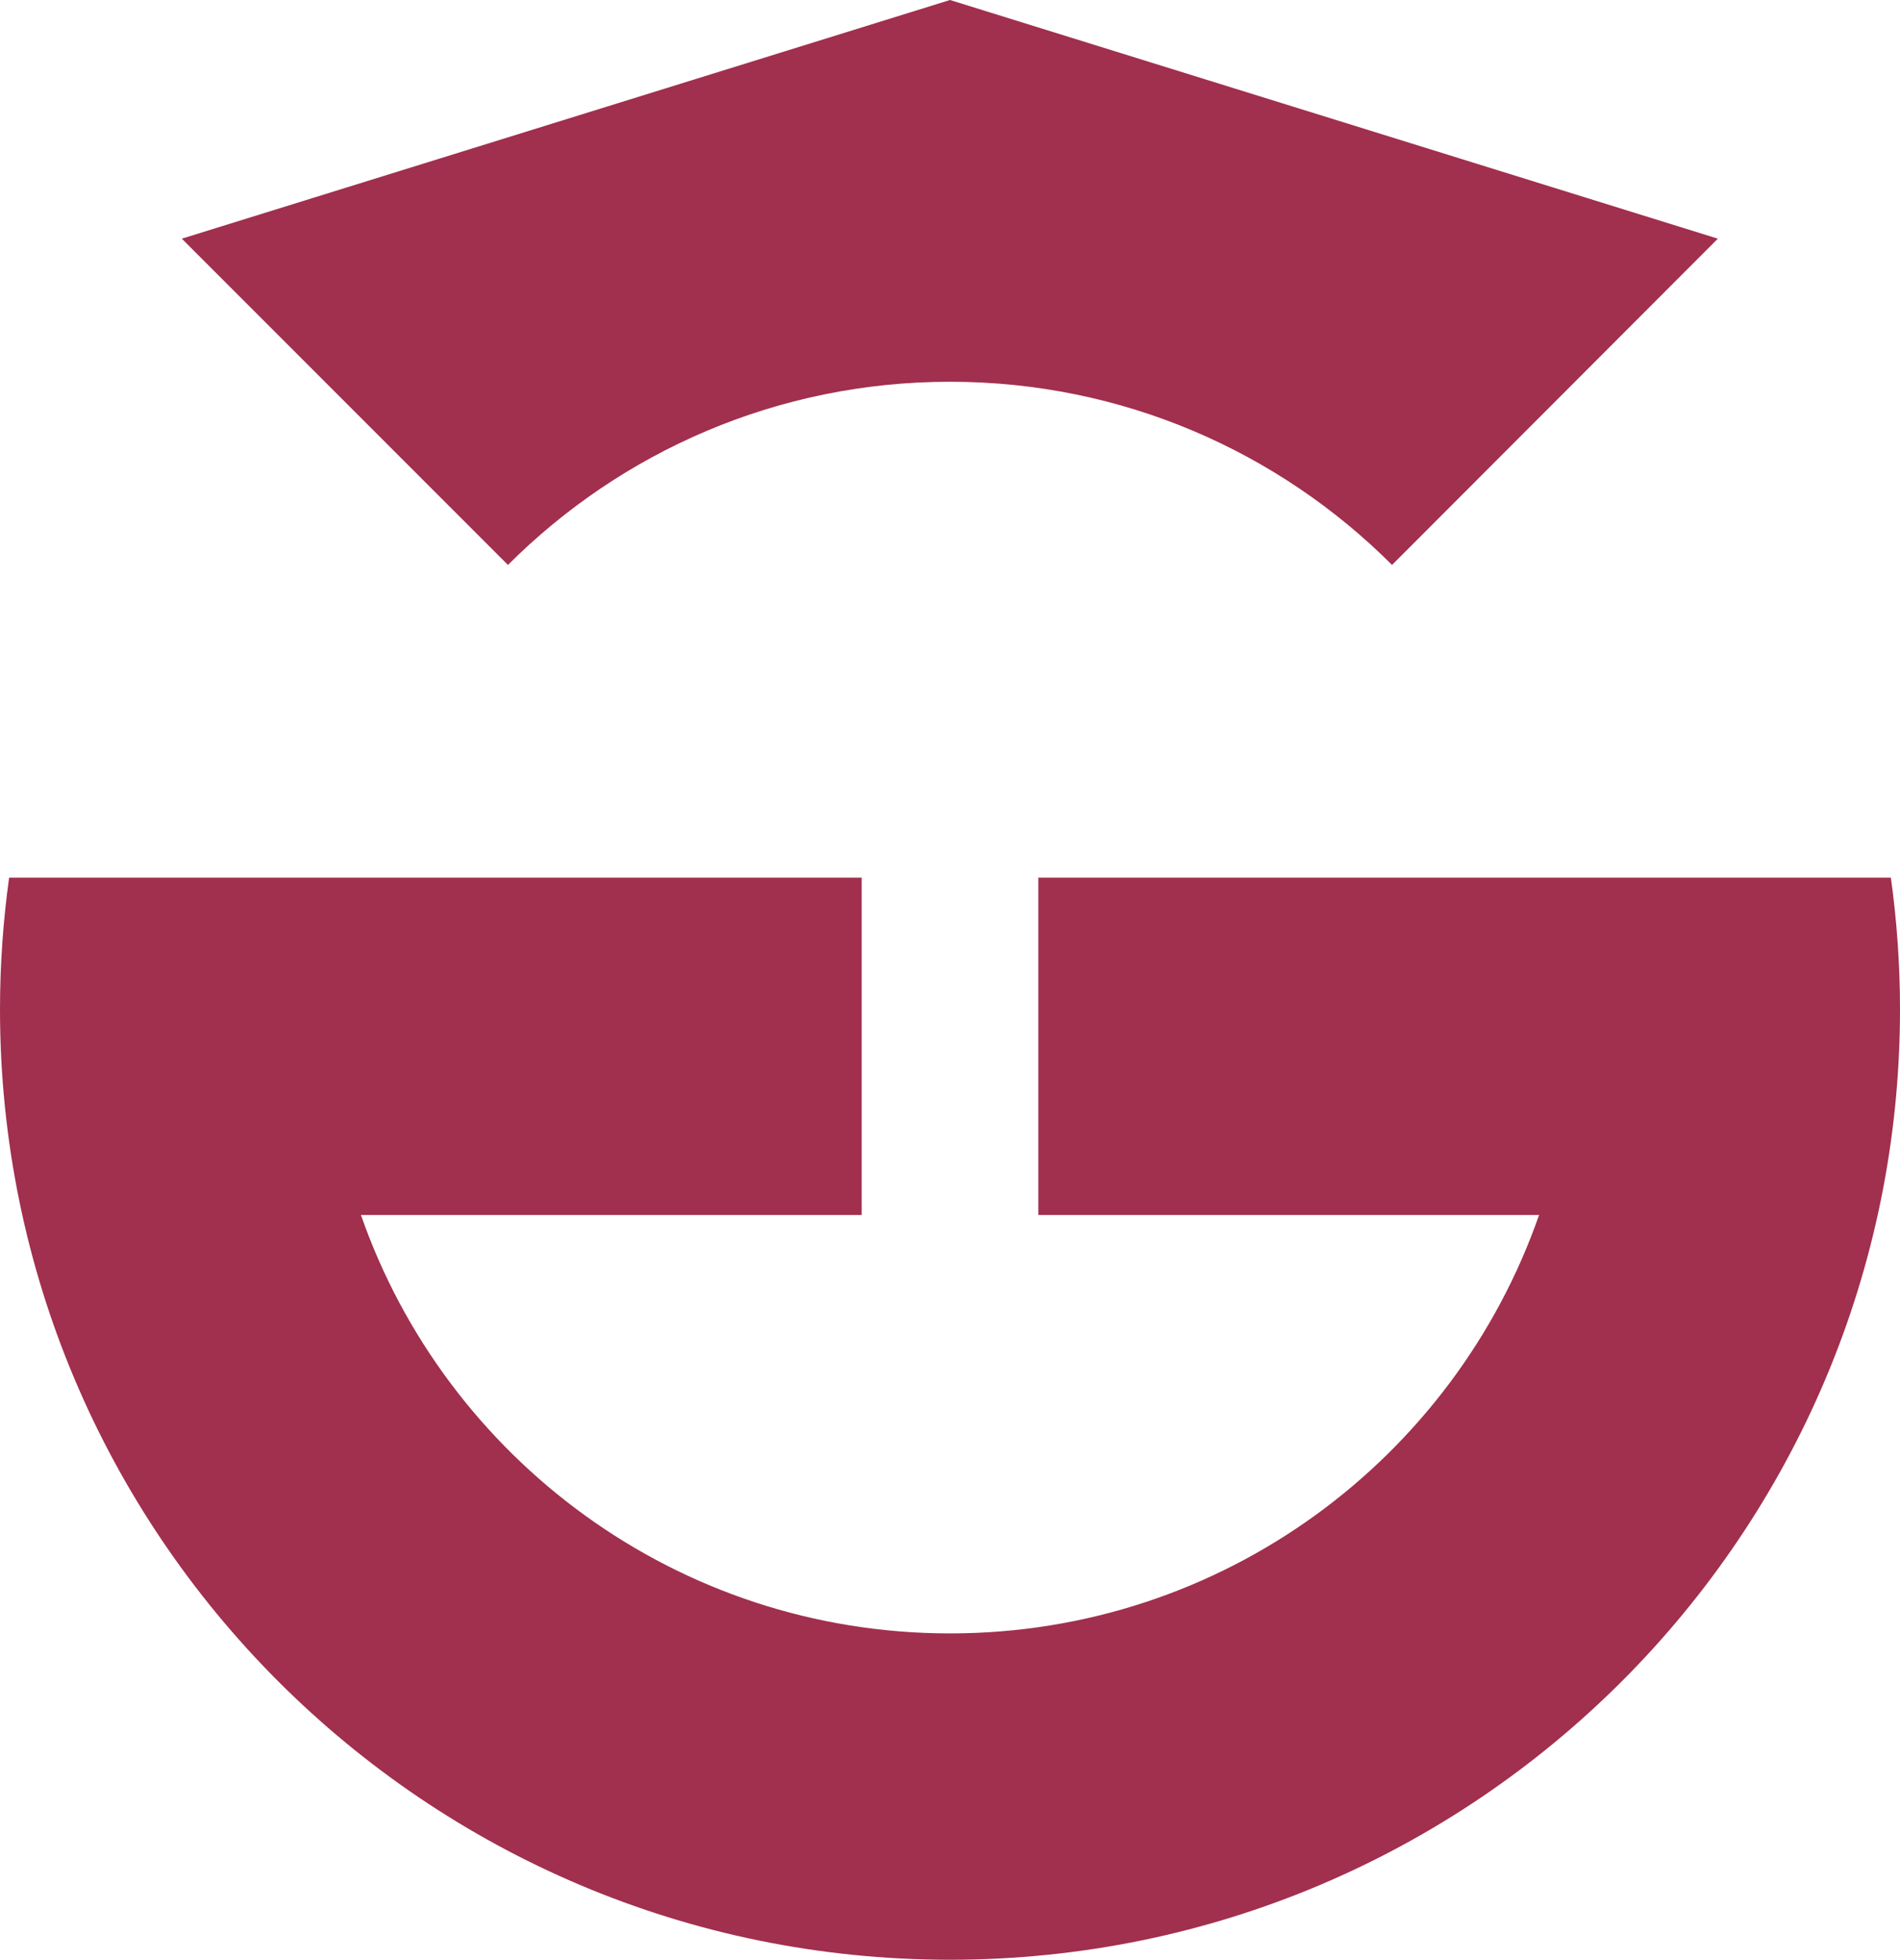
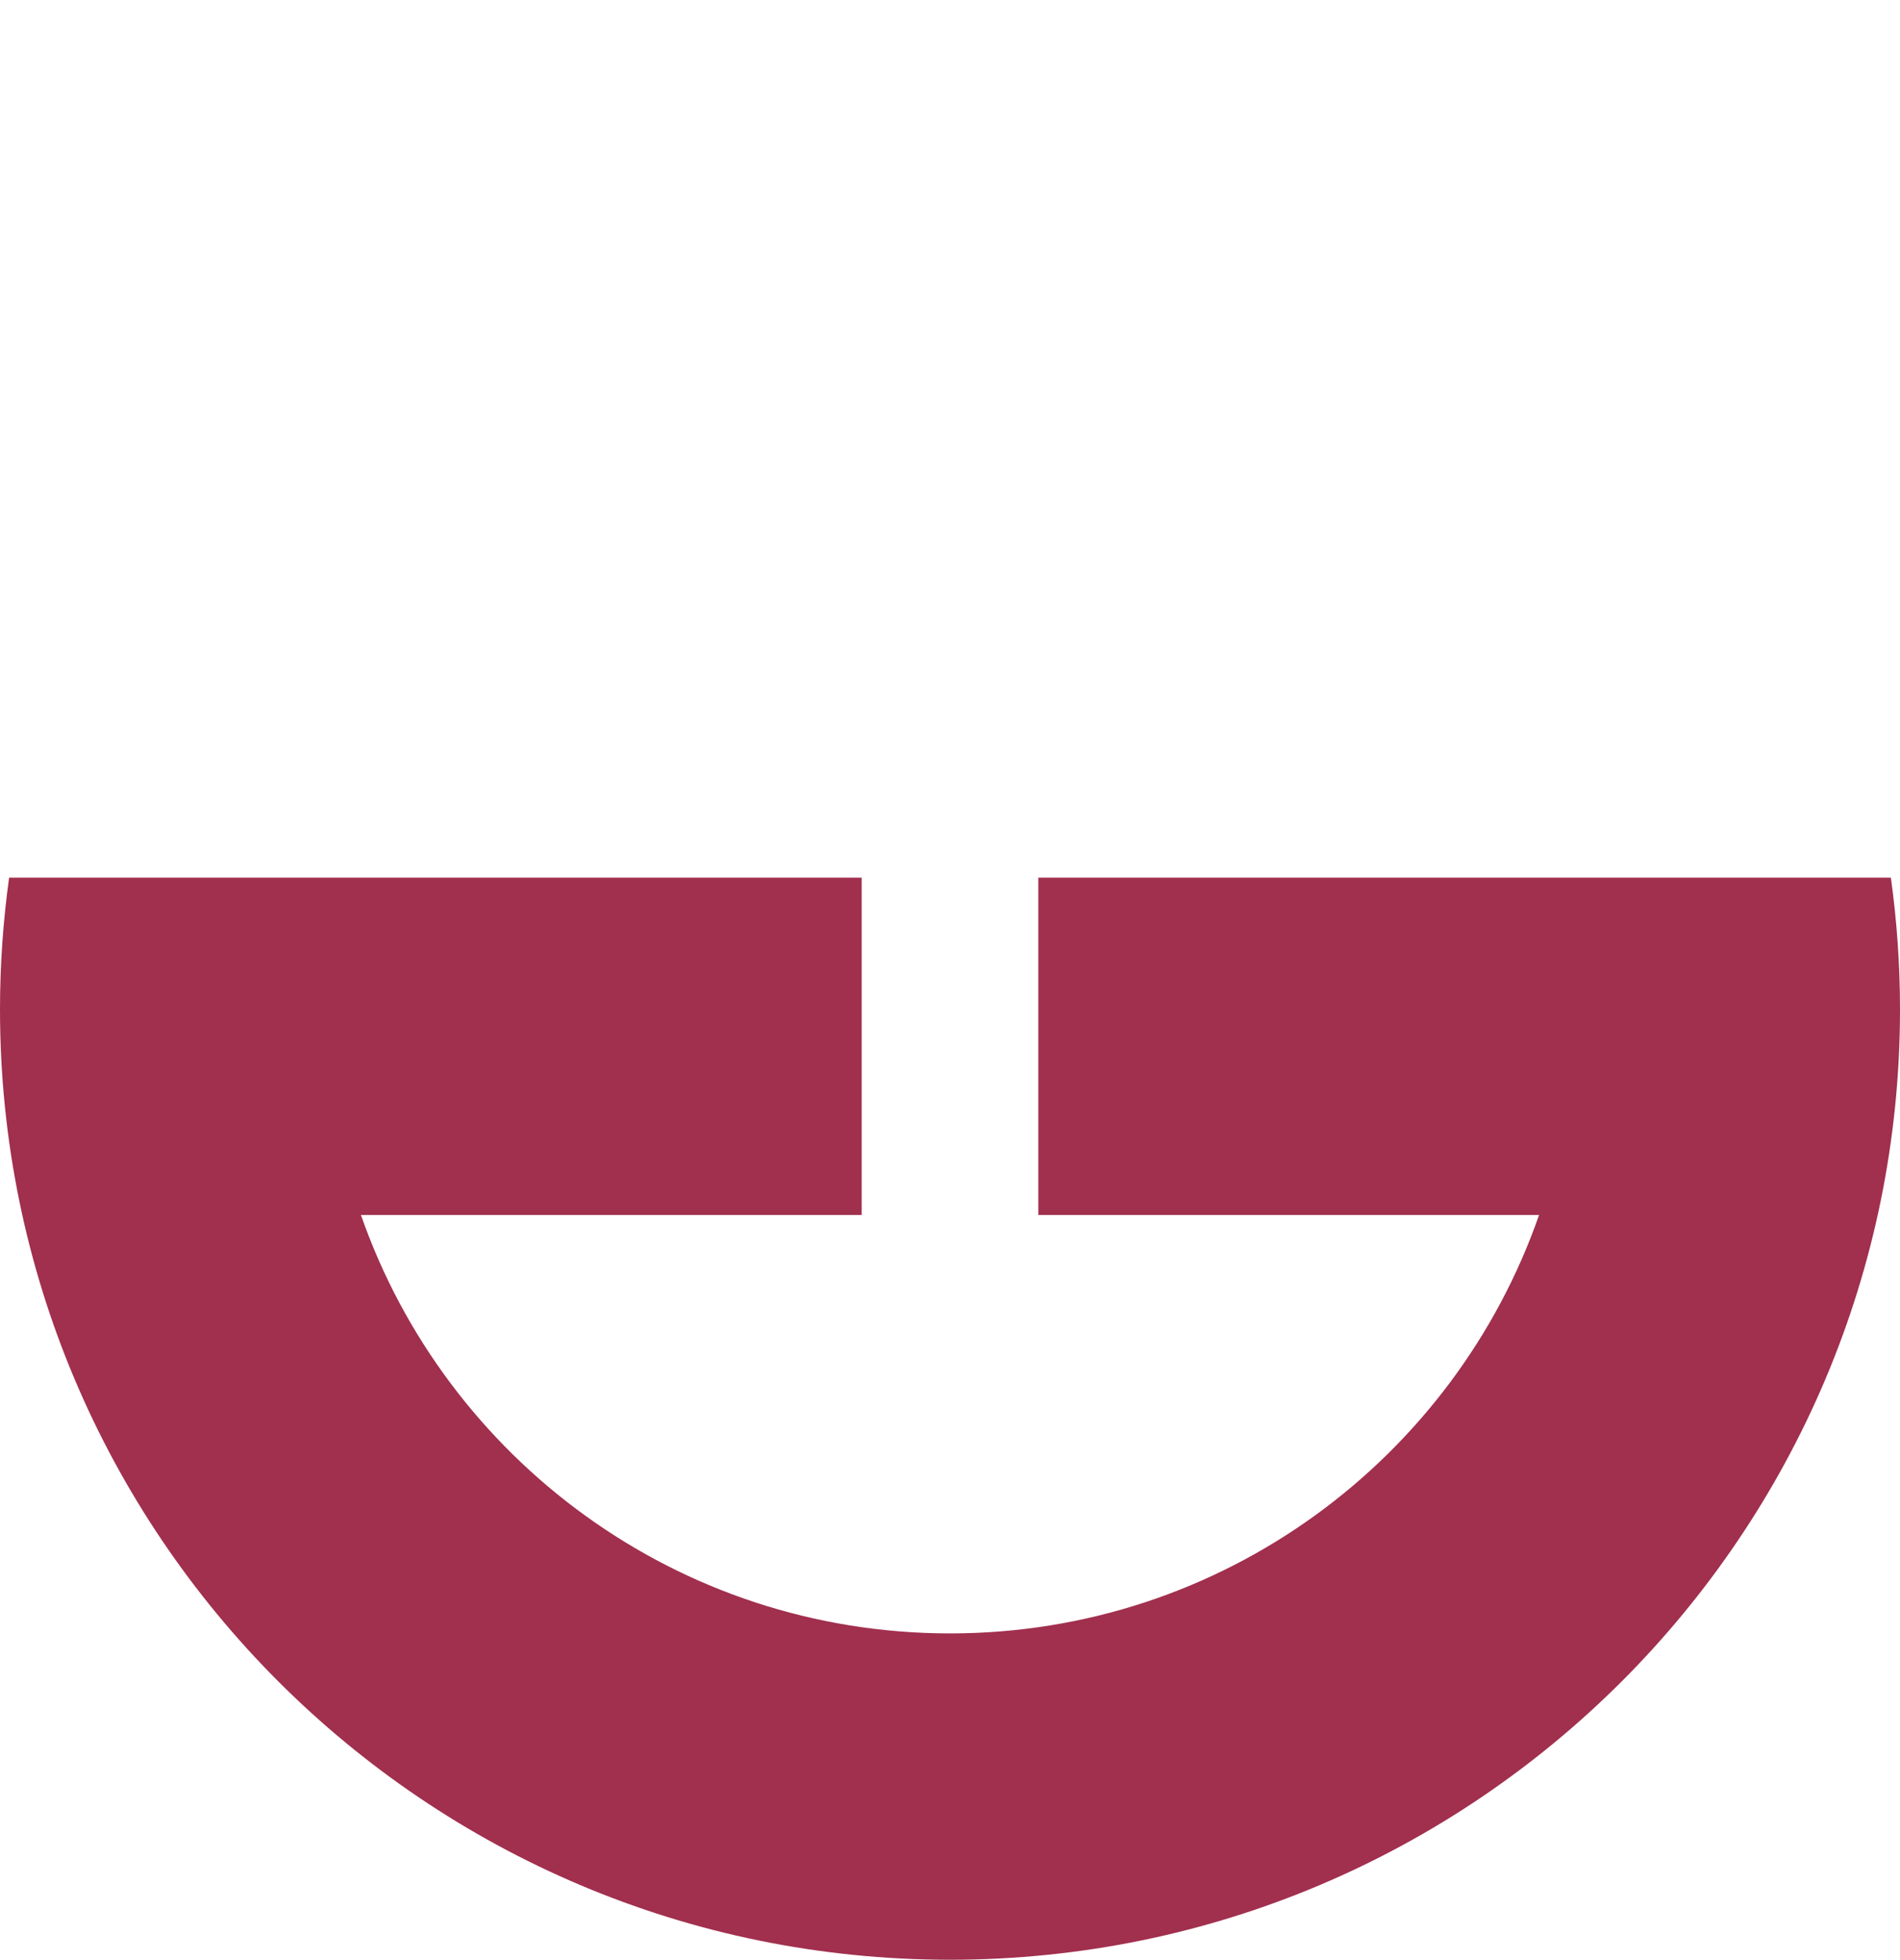
<svg xmlns="http://www.w3.org/2000/svg" id="Livello_2" data-name="Livello 2" viewBox="0 0 271 279.42">
  <defs>
    <style>
      .cls-1 {
        fill: #a12f4e;
      }
    </style>
  </defs>
  <g id="Livello_1-2" data-name="Livello 1">
    <g>
      <path class="cls-1" d="M269.7,125.14h-121.6v48.09h71.42c-12.11,34.74-45.15,59.66-84.02,59.66h0c-38.87,0-71.91-24.93-84.02-59.66h71.42v-48.09H1.3c-.85,6.14-1.3,12.41-1.3,18.78h0c0,74.83,60.67,135.5,135.5,135.5h0c74.83,0,135.5-60.67,135.5-135.5h0c0-6.38-.45-12.64-1.3-18.78Z" />
-       <path class="cls-1" d="M135.5,0L25.93,34.03l46.52,46.52c16.14-16.14,38.43-26.12,63.05-26.12h0c24.63,0,46.91,9.99,63.05,26.12l46.47-46.52L135.5,0Z" />
    </g>
  </g>
</svg>